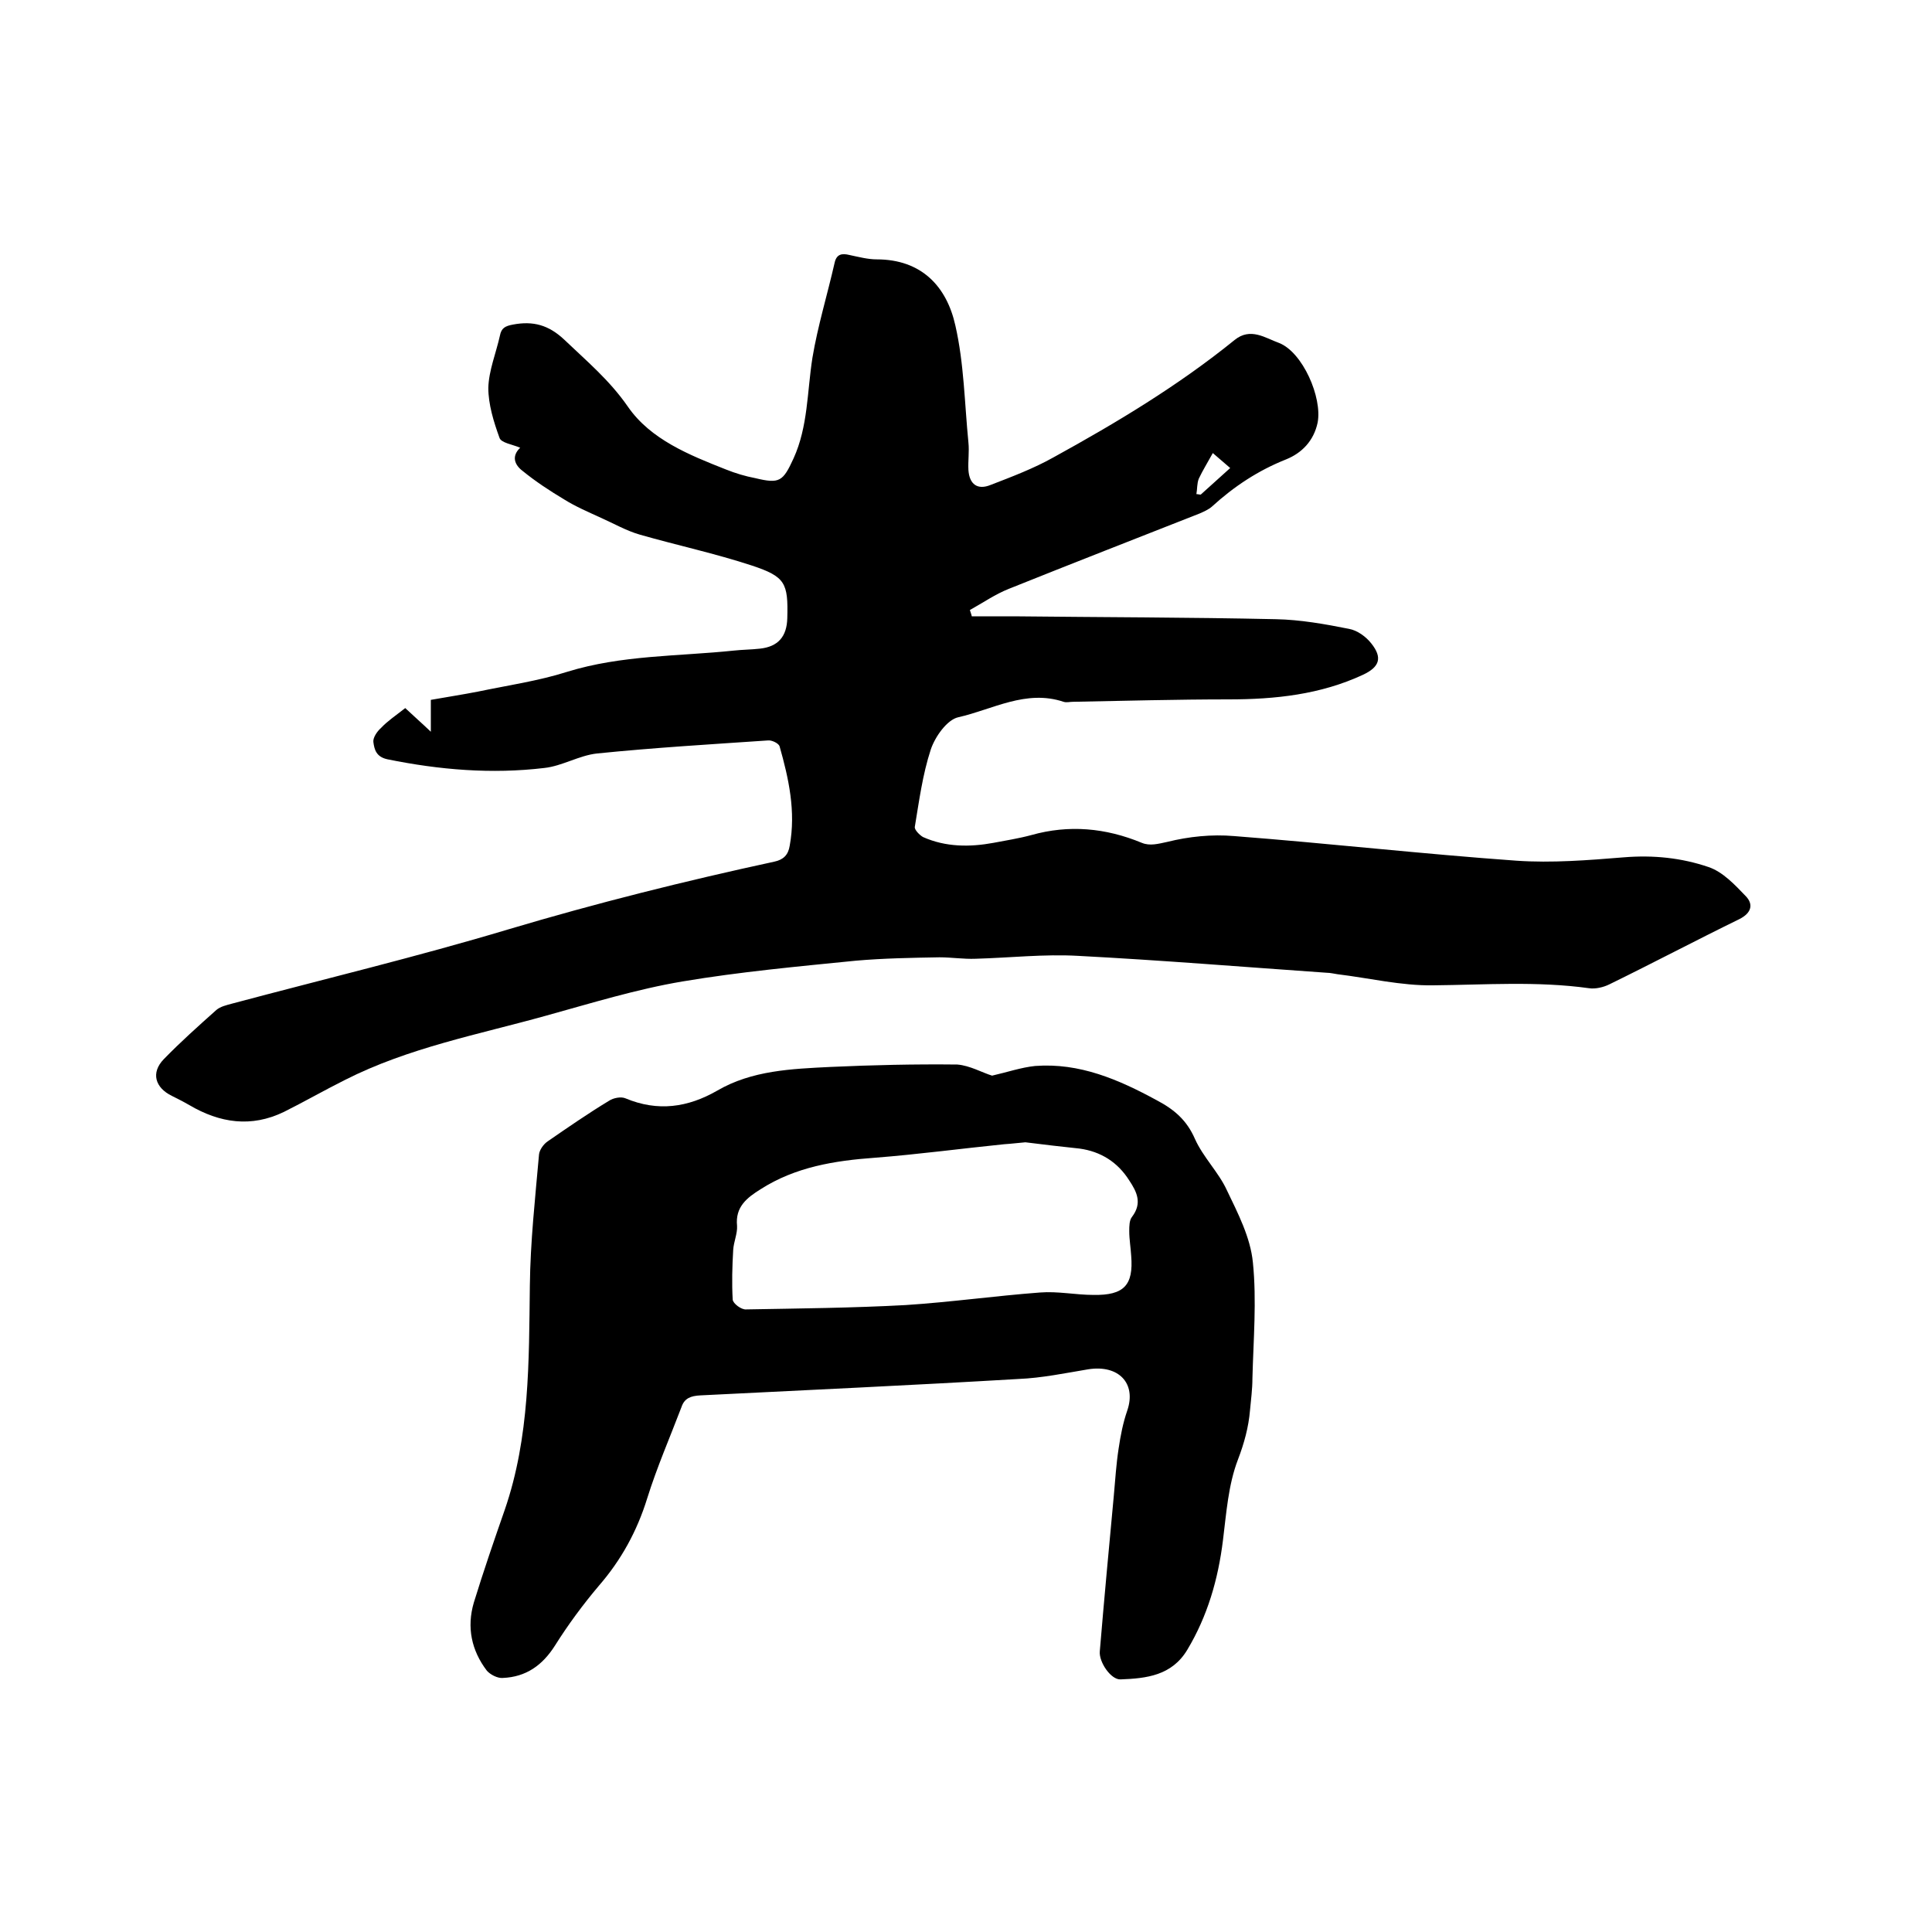
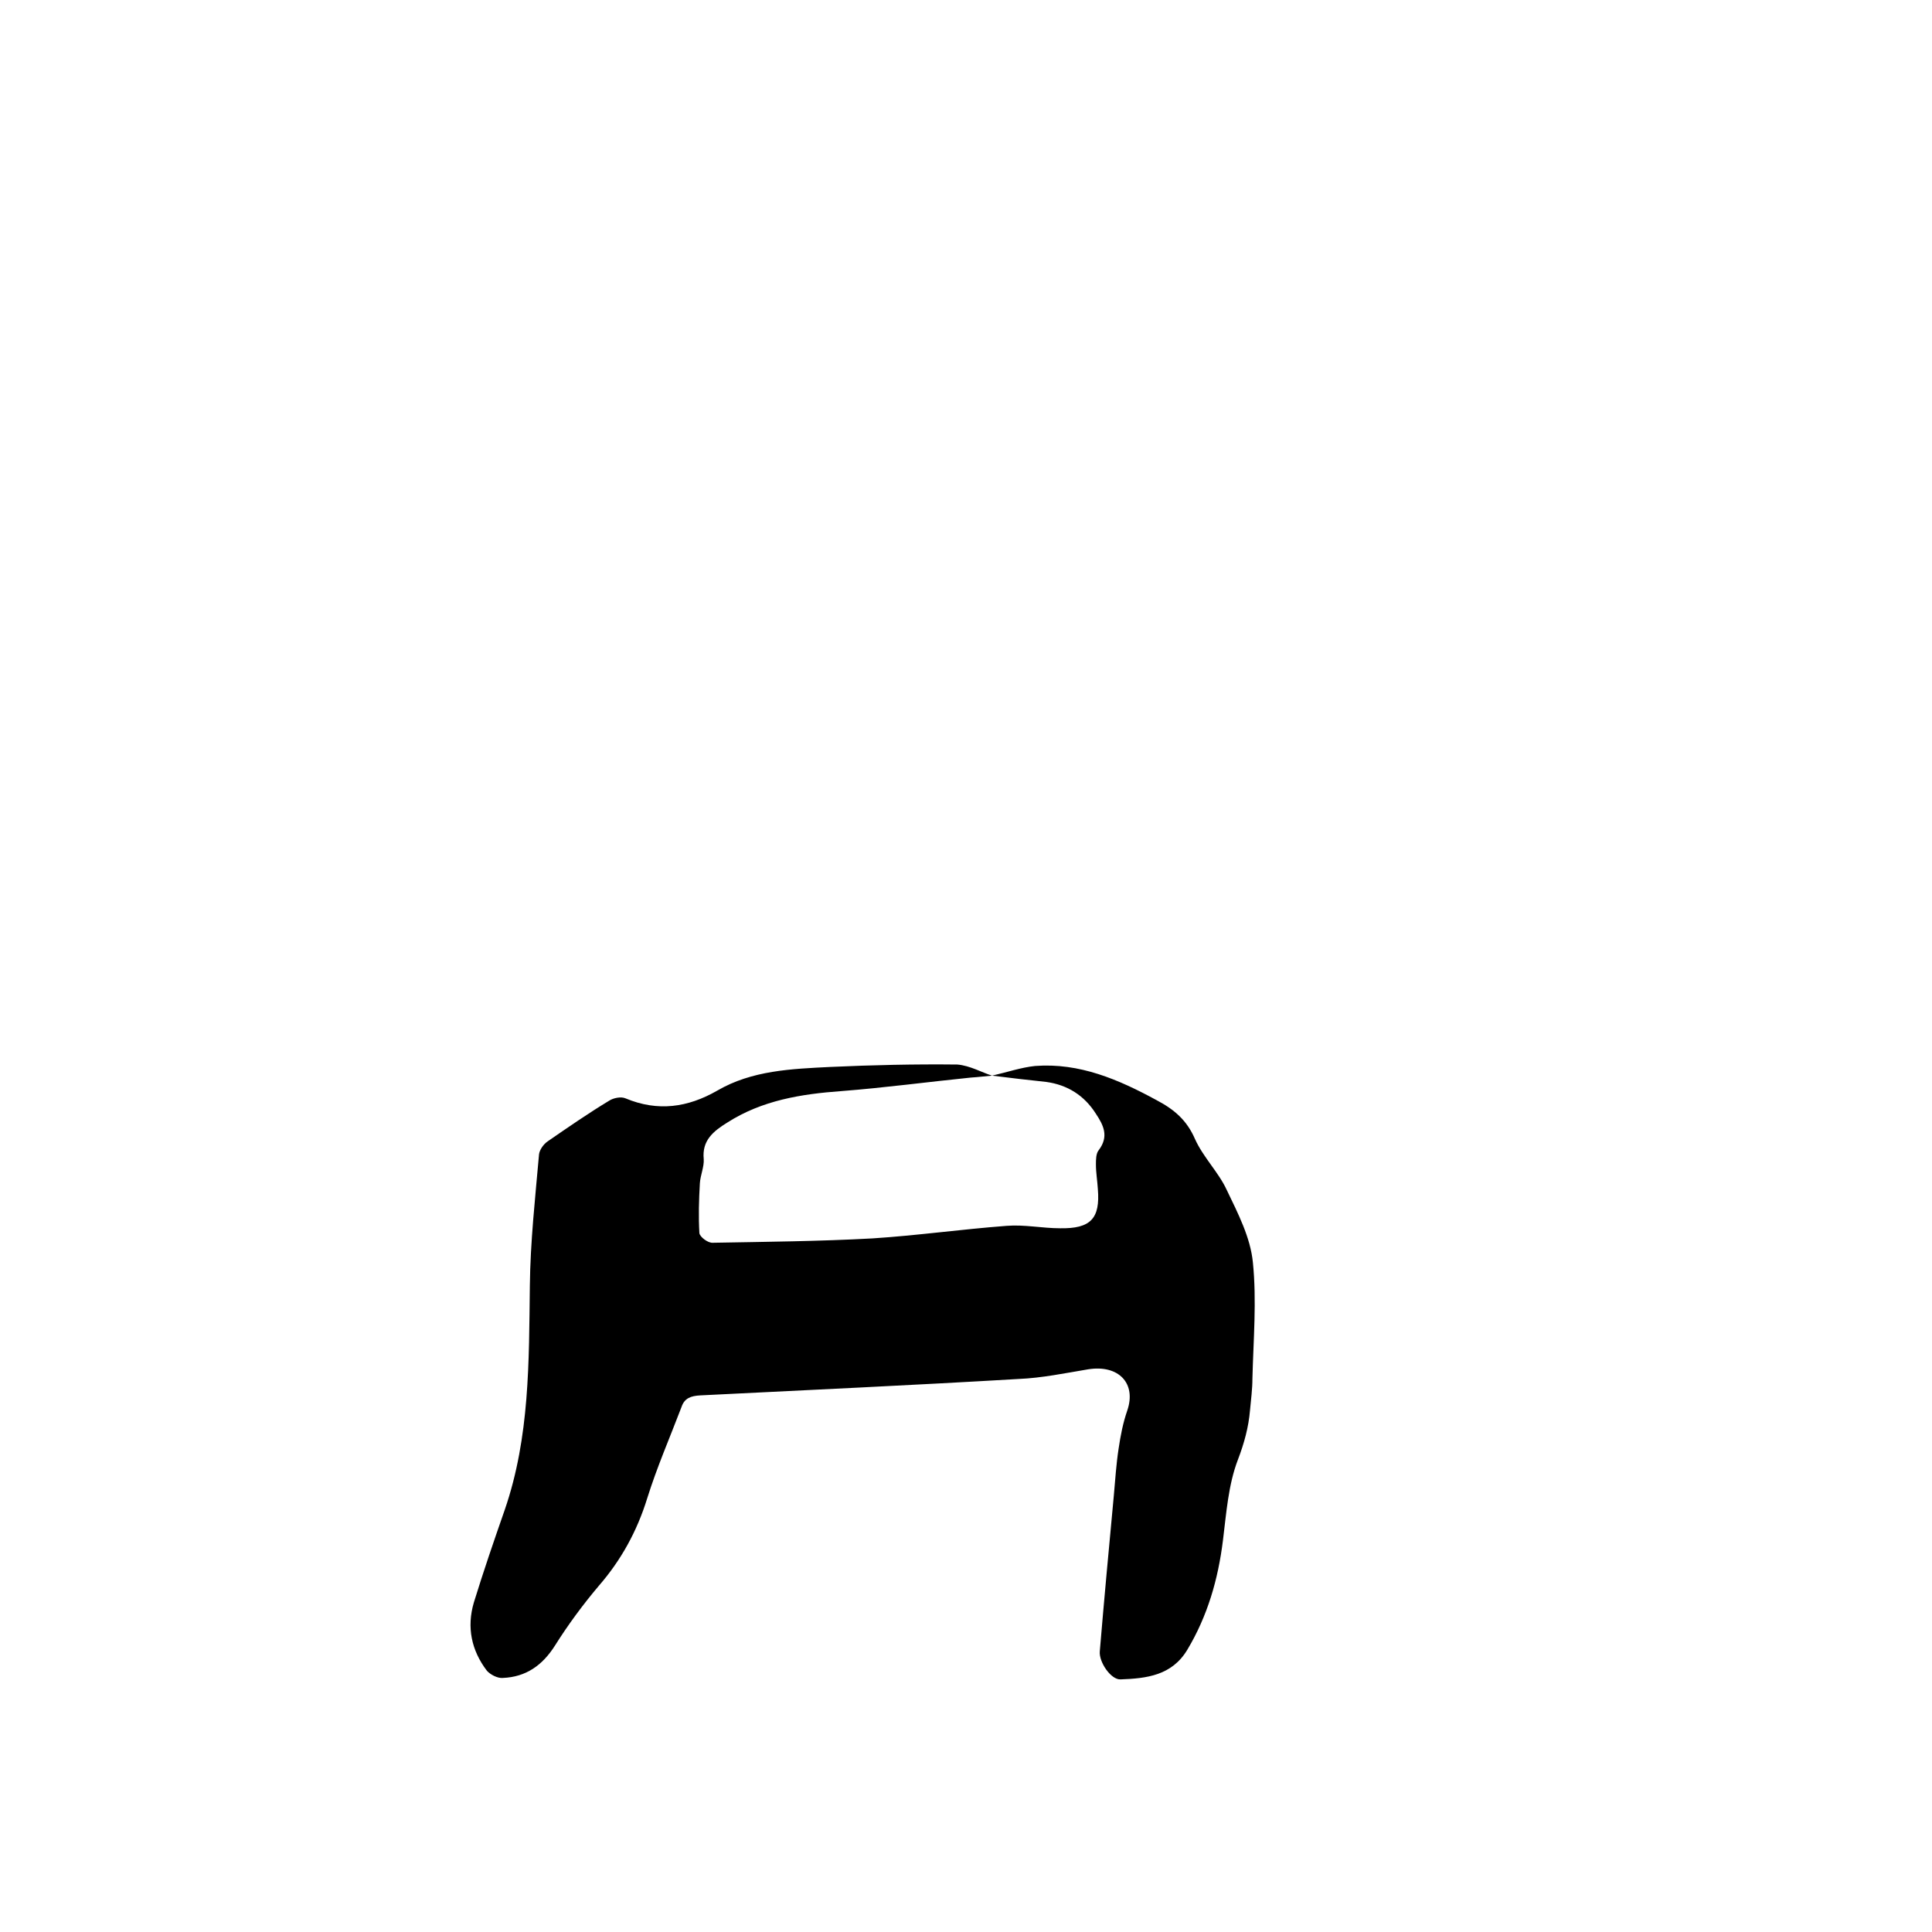
<svg xmlns="http://www.w3.org/2000/svg" enable-background="new 0 0 400 400" viewBox="0 0 400 400">
-   <path d="m83.9 146.6c1.7 1.6 3.3 3 5.3 4.9 0-2.5 0-4.4 0-6.6 3.4-.6 6.6-1.1 9.7-1.7 6.2-1.3 12.5-2.2 18.5-4.1 11.3-3.5 23-3.2 34.5-4.4 1.8-.2 3.6-.2 5.4-.4 3.8-.4 5.6-2.5 5.7-6.3.2-7.3-.4-8.6-7.3-10.9-7.6-2.5-15.5-4.2-23.2-6.4-2.8-.8-5.4-2.3-8.1-3.5-2.6-1.2-5.2-2.3-7.6-3.8-3-1.8-5.9-3.7-8.6-5.9-1.6-1.2-2.4-3-.5-4.8-1.6-.7-4-1-4.3-2.1-1.2-3.3-2.3-6.9-2.3-10.3.1-3.6 1.6-7.2 2.4-10.8.3-1.6 1.1-2 2.7-2.3 4.2-.8 7.4.1 10.6 3.1 4.6 4.4 9.4 8.4 13.2 13.9 4.7 6.8 12.7 10 20.3 13 2 .8 4 1.4 6.1 1.8 5 1.2 5.7.7 7.9-4.1 3-6.6 2.8-13.8 3.9-20.8 1.1-6.6 3.1-13.1 4.6-19.7.4-1.8 1.5-2 3.1-1.6 1.9.4 3.8.9 5.6.9 9.3 0 14.5 5.6 16.3 13.7 1.8 7.9 1.9 16.1 2.7 24.2.2 1.9-.1 3.8 0 5.7.2 3 1.9 4.2 4.6 3.1 4.4-1.7 8.9-3.4 13-5.7 13.1-7.2 25.9-14.9 37.5-24.3 3.3-2.7 6.4-.4 9.2.6 4.9 1.9 9 11.3 8 16.5-.8 3.8-3.3 6.3-6.5 7.6-5.8 2.3-10.8 5.6-15.4 9.8-.7.6-1.6 1-2.5 1.4-13.2 5.2-26.3 10.3-39.5 15.6-2.8 1.1-5.4 2.9-8.1 4.4.1.4.3.8.4 1.3h8.7c18.1.2 36.2.2 54.3.6 5 .1 10.1 1 15.1 2 1.7.3 3.5 1.6 4.6 3 2.4 3 1.7 4.9-1.7 6.5-8.8 4.1-18.2 5.1-27.8 5.1-10.8 0-21.6.3-32.3.5-.6 0-1.3.2-1.9 0-7.8-2.6-14.7 1.6-21.8 3.2-2.3.5-4.8 4-5.7 6.7-1.7 5.2-2.4 10.6-3.3 16-.1.6 1 1.7 1.7 2.1 4.7 2.1 9.7 2.1 14.6 1.2 2.6-.5 5.2-.9 7.8-1.6 7.8-2.2 15.4-1.5 22.9 1.6 1.7.7 3.4.2 5.3-.2 4.4-1.1 9.2-1.6 13.8-1.2 19.5 1.5 38.9 3.7 58.5 5.1 7.3.5 14.8-.1 22.2-.7 6.1-.5 11.9.1 17.5 2 3 1 5.5 3.7 7.8 6.1 1.5 1.6 1.2 3.4-1.4 4.7-9 4.4-17.9 9.1-26.9 13.5-1.2.6-2.9 1-4.2.8-10.8-1.5-21.5-.7-32.3-.6-6.6.1-13.2-1.5-19.8-2.3-.7-.1-1.5-.3-2.2-.3-17.2-1.2-34.3-2.6-51.5-3.5-7-.4-14.1.4-21.2.6-2.5.1-5-.3-7.5-.3-5.8.1-11.6.2-17.3.7-12 1.2-24 2.3-35.9 4.3-9.5 1.6-18.9 4.5-28.3 7.1-14 3.9-28.4 6.6-41.6 13.3-4.2 2.1-8.4 4.5-12.6 6.6-6.8 3.3-13.3 2.3-19.6-1.4-1.2-.7-2.4-1.3-3.6-1.9-3.5-1.7-4.4-4.8-1.7-7.6 3.5-3.6 7.2-6.9 10.9-10.2.8-.7 2.1-1 3.2-1.3 19.1-5.1 38.3-9.7 57.3-15.4 18.1-5.4 36.5-10 55-14 1.9-.4 2.9-1.4 3.2-3.3 1.3-7.1-.2-13.9-2.1-20.6-.2-.6-1.6-1.3-2.4-1.2-11.8.8-23.6 1.5-35.4 2.7-3.7.4-7.2 2.6-10.9 3-10.9 1.3-21.7.4-32.5-1.8-2.3-.5-2.7-2-2.9-3.6-.1-.9.8-2.2 1.6-2.9 1.3-1.4 3.1-2.6 5-4.1zm170.8-49.7c-1.5-1.3-2.8-2.4-3.6-3.1-1.1 2-2.1 3.6-2.9 5.3-.4 1-.3 2.1-.5 3.2.3 0 .6.1.9.1 1.9-1.7 3.9-3.5 6.1-5.5z" />
-   <path d="m205.4 222.7c3.1-.7 6-1.7 8.9-2 9.2-.7 17.3 2.8 25.2 7.1 3.6 1.9 6.2 4.1 7.9 8 1.7 3.8 4.9 6.9 6.6 10.6 2.3 4.8 4.9 9.8 5.4 15 .8 7.9.1 16-.1 24 0 2.2-.3 4.4-.5 6.6-.3 3.5-1.2 6.8-2.5 10.2-2 5.2-2.4 11.1-3.1 16.7-1 8.1-3.2 15.7-7.4 22.7-3.2 5.3-8.4 5.9-13.8 6.1-2 .1-4.5-3.6-4.3-5.8.9-10.8 1.9-21.5 2.9-32.2.3-3.3.5-6.6 1-9.8.4-2.7.9-5.3 1.8-7.9 1.9-5.6-1.8-9.5-8.1-8.5-4.8.8-9.6 1.8-14.4 2-22 1.3-43.9 2.3-65.9 3.4-2 .1-3.3.6-3.9 2.4-2.4 6.3-5.1 12.5-7.1 18.9-2.1 6.8-5.4 12.8-10 18.1-3.3 3.9-6.4 8.1-9.1 12.4-2.6 4.1-6 6.5-10.8 6.7-1.1.1-2.6-.7-3.3-1.5-3.2-4.2-4.2-9-2.7-14.1 2-6.5 4.2-12.9 6.4-19.2 5.2-15.1 5-30.7 5.2-46.4.1-9.1 1.1-18.1 1.9-27.2.1-.9.9-2.1 1.8-2.7 4.2-2.9 8.4-5.8 12.7-8.4.9-.6 2.5-.9 3.4-.5 6.7 2.8 12.9 1.9 19-1.6 7.2-4.2 15.4-4.5 23.4-4.9 8.7-.4 17.5-.6 26.3-.5 2.6.2 5.2 1.7 7.2 2.3zm6.9 13.8c-1.3.1-2.8.3-4.4.4-8.9.9-17.8 2.1-26.8 2.8-8.3.6-16.4 1.9-23.6 6.5-2.9 1.8-5.3 3.7-4.9 7.6.1 1.6-.7 3.3-.8 5-.2 3.4-.3 6.9-.1 10.3.1.8 1.8 2.1 2.8 2 11-.2 22-.3 33-.9 9.3-.6 18.5-1.9 27.8-2.6 3.7-.3 7.4.5 11.1.5 6.3.1 8.3-2 7.8-8.1-.1-1.7-.4-3.4-.4-5.1 0-1 0-2.3.6-3 2.1-2.8 1-5.1-.6-7.5-2.4-3.8-5.9-6-10.3-6.6-3.7-.4-7.3-.8-11.2-1.3z" />
+   <path d="m205.4 222.7c3.1-.7 6-1.7 8.9-2 9.2-.7 17.3 2.8 25.2 7.1 3.6 1.9 6.2 4.1 7.9 8 1.7 3.8 4.9 6.9 6.6 10.6 2.3 4.8 4.9 9.8 5.4 15 .8 7.9.1 16-.1 24 0 2.2-.3 4.4-.5 6.6-.3 3.5-1.2 6.8-2.5 10.2-2 5.2-2.4 11.1-3.1 16.7-1 8.1-3.2 15.7-7.4 22.7-3.2 5.3-8.4 5.9-13.8 6.1-2 .1-4.5-3.6-4.3-5.8.9-10.8 1.9-21.5 2.9-32.2.3-3.3.5-6.6 1-9.8.4-2.7.9-5.3 1.8-7.9 1.9-5.6-1.8-9.5-8.1-8.5-4.8.8-9.6 1.8-14.4 2-22 1.3-43.9 2.3-65.9 3.4-2 .1-3.3.6-3.9 2.4-2.4 6.3-5.1 12.5-7.1 18.9-2.1 6.8-5.4 12.8-10 18.1-3.3 3.9-6.4 8.1-9.1 12.4-2.6 4.1-6 6.5-10.8 6.7-1.1.1-2.6-.7-3.3-1.5-3.2-4.2-4.2-9-2.7-14.1 2-6.5 4.2-12.9 6.4-19.2 5.2-15.1 5-30.7 5.2-46.4.1-9.1 1.1-18.1 1.9-27.2.1-.9.9-2.1 1.8-2.7 4.2-2.9 8.4-5.8 12.7-8.4.9-.6 2.5-.9 3.4-.5 6.7 2.8 12.9 1.9 19-1.6 7.2-4.2 15.4-4.5 23.4-4.9 8.7-.4 17.5-.6 26.3-.5 2.6.2 5.2 1.7 7.2 2.3zc-1.3.1-2.8.3-4.4.4-8.9.9-17.8 2.1-26.8 2.8-8.3.6-16.4 1.9-23.6 6.5-2.9 1.8-5.3 3.7-4.9 7.6.1 1.6-.7 3.3-.8 5-.2 3.4-.3 6.9-.1 10.3.1.8 1.8 2.1 2.8 2 11-.2 22-.3 33-.9 9.3-.6 18.5-1.9 27.8-2.6 3.7-.3 7.4.5 11.1.5 6.3.1 8.3-2 7.8-8.1-.1-1.7-.4-3.4-.4-5.1 0-1 0-2.3.6-3 2.1-2.8 1-5.1-.6-7.5-2.4-3.8-5.9-6-10.3-6.6-3.7-.4-7.3-.8-11.2-1.3z" />
</svg>